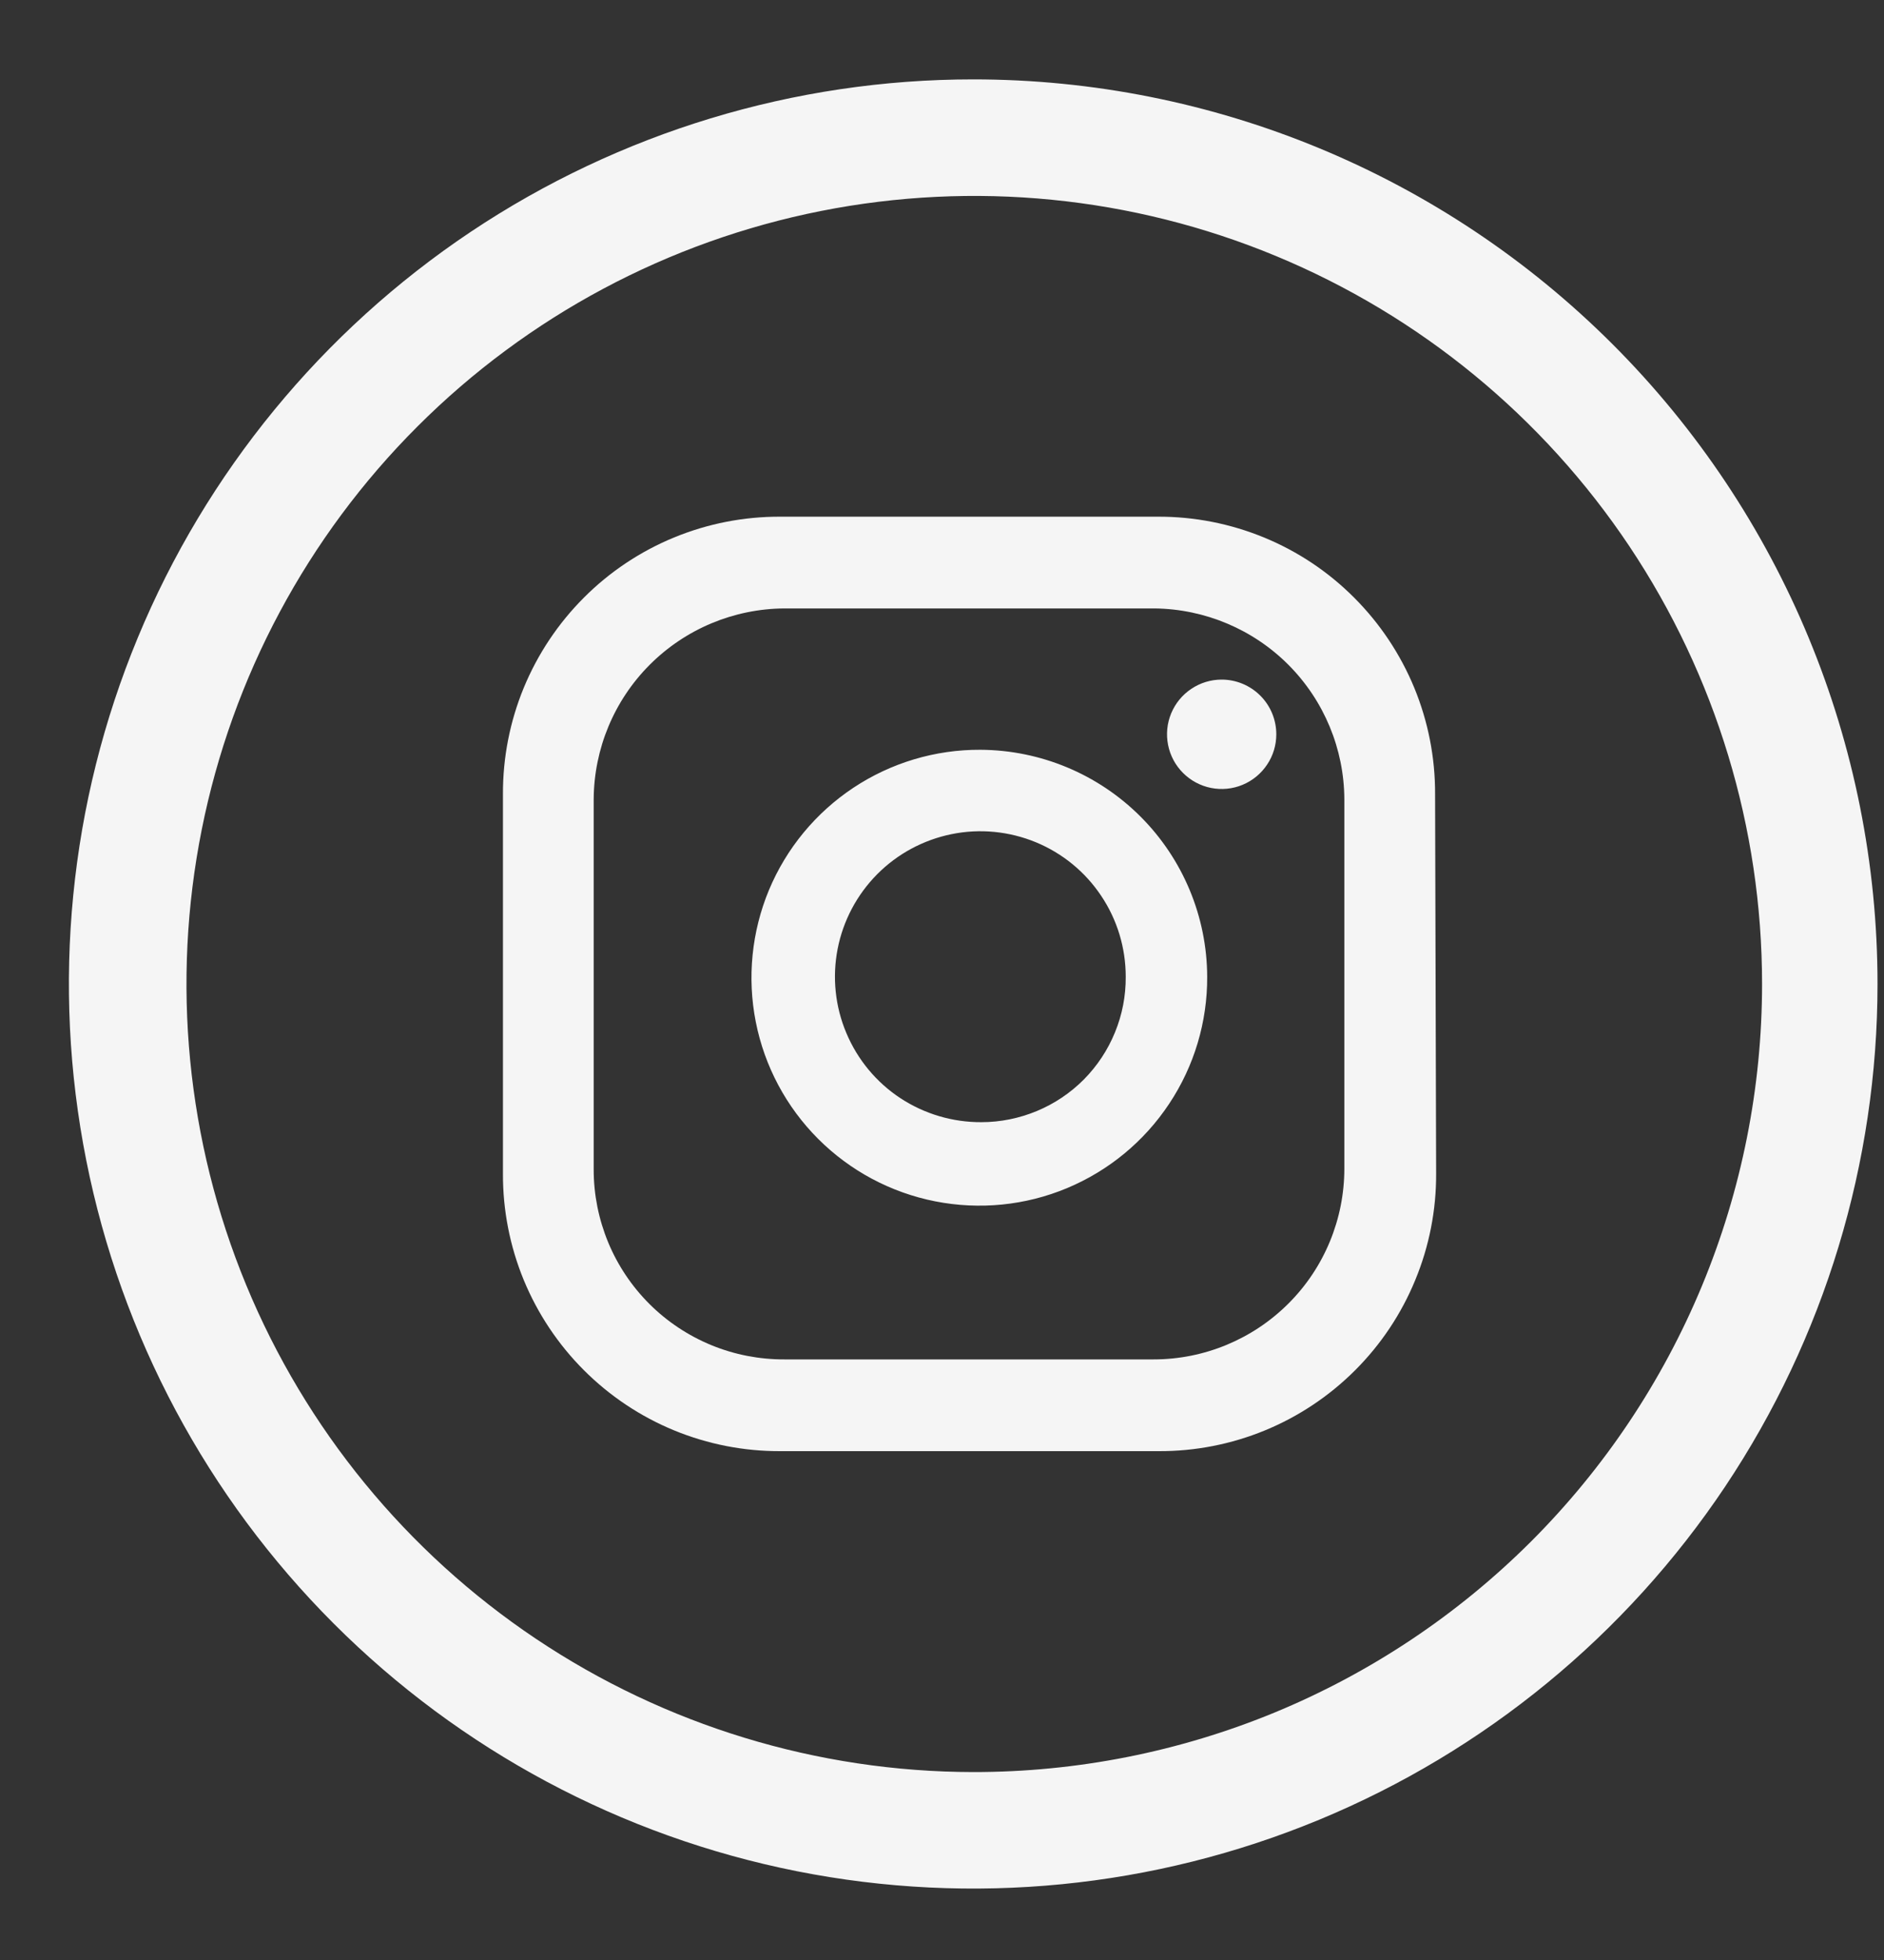
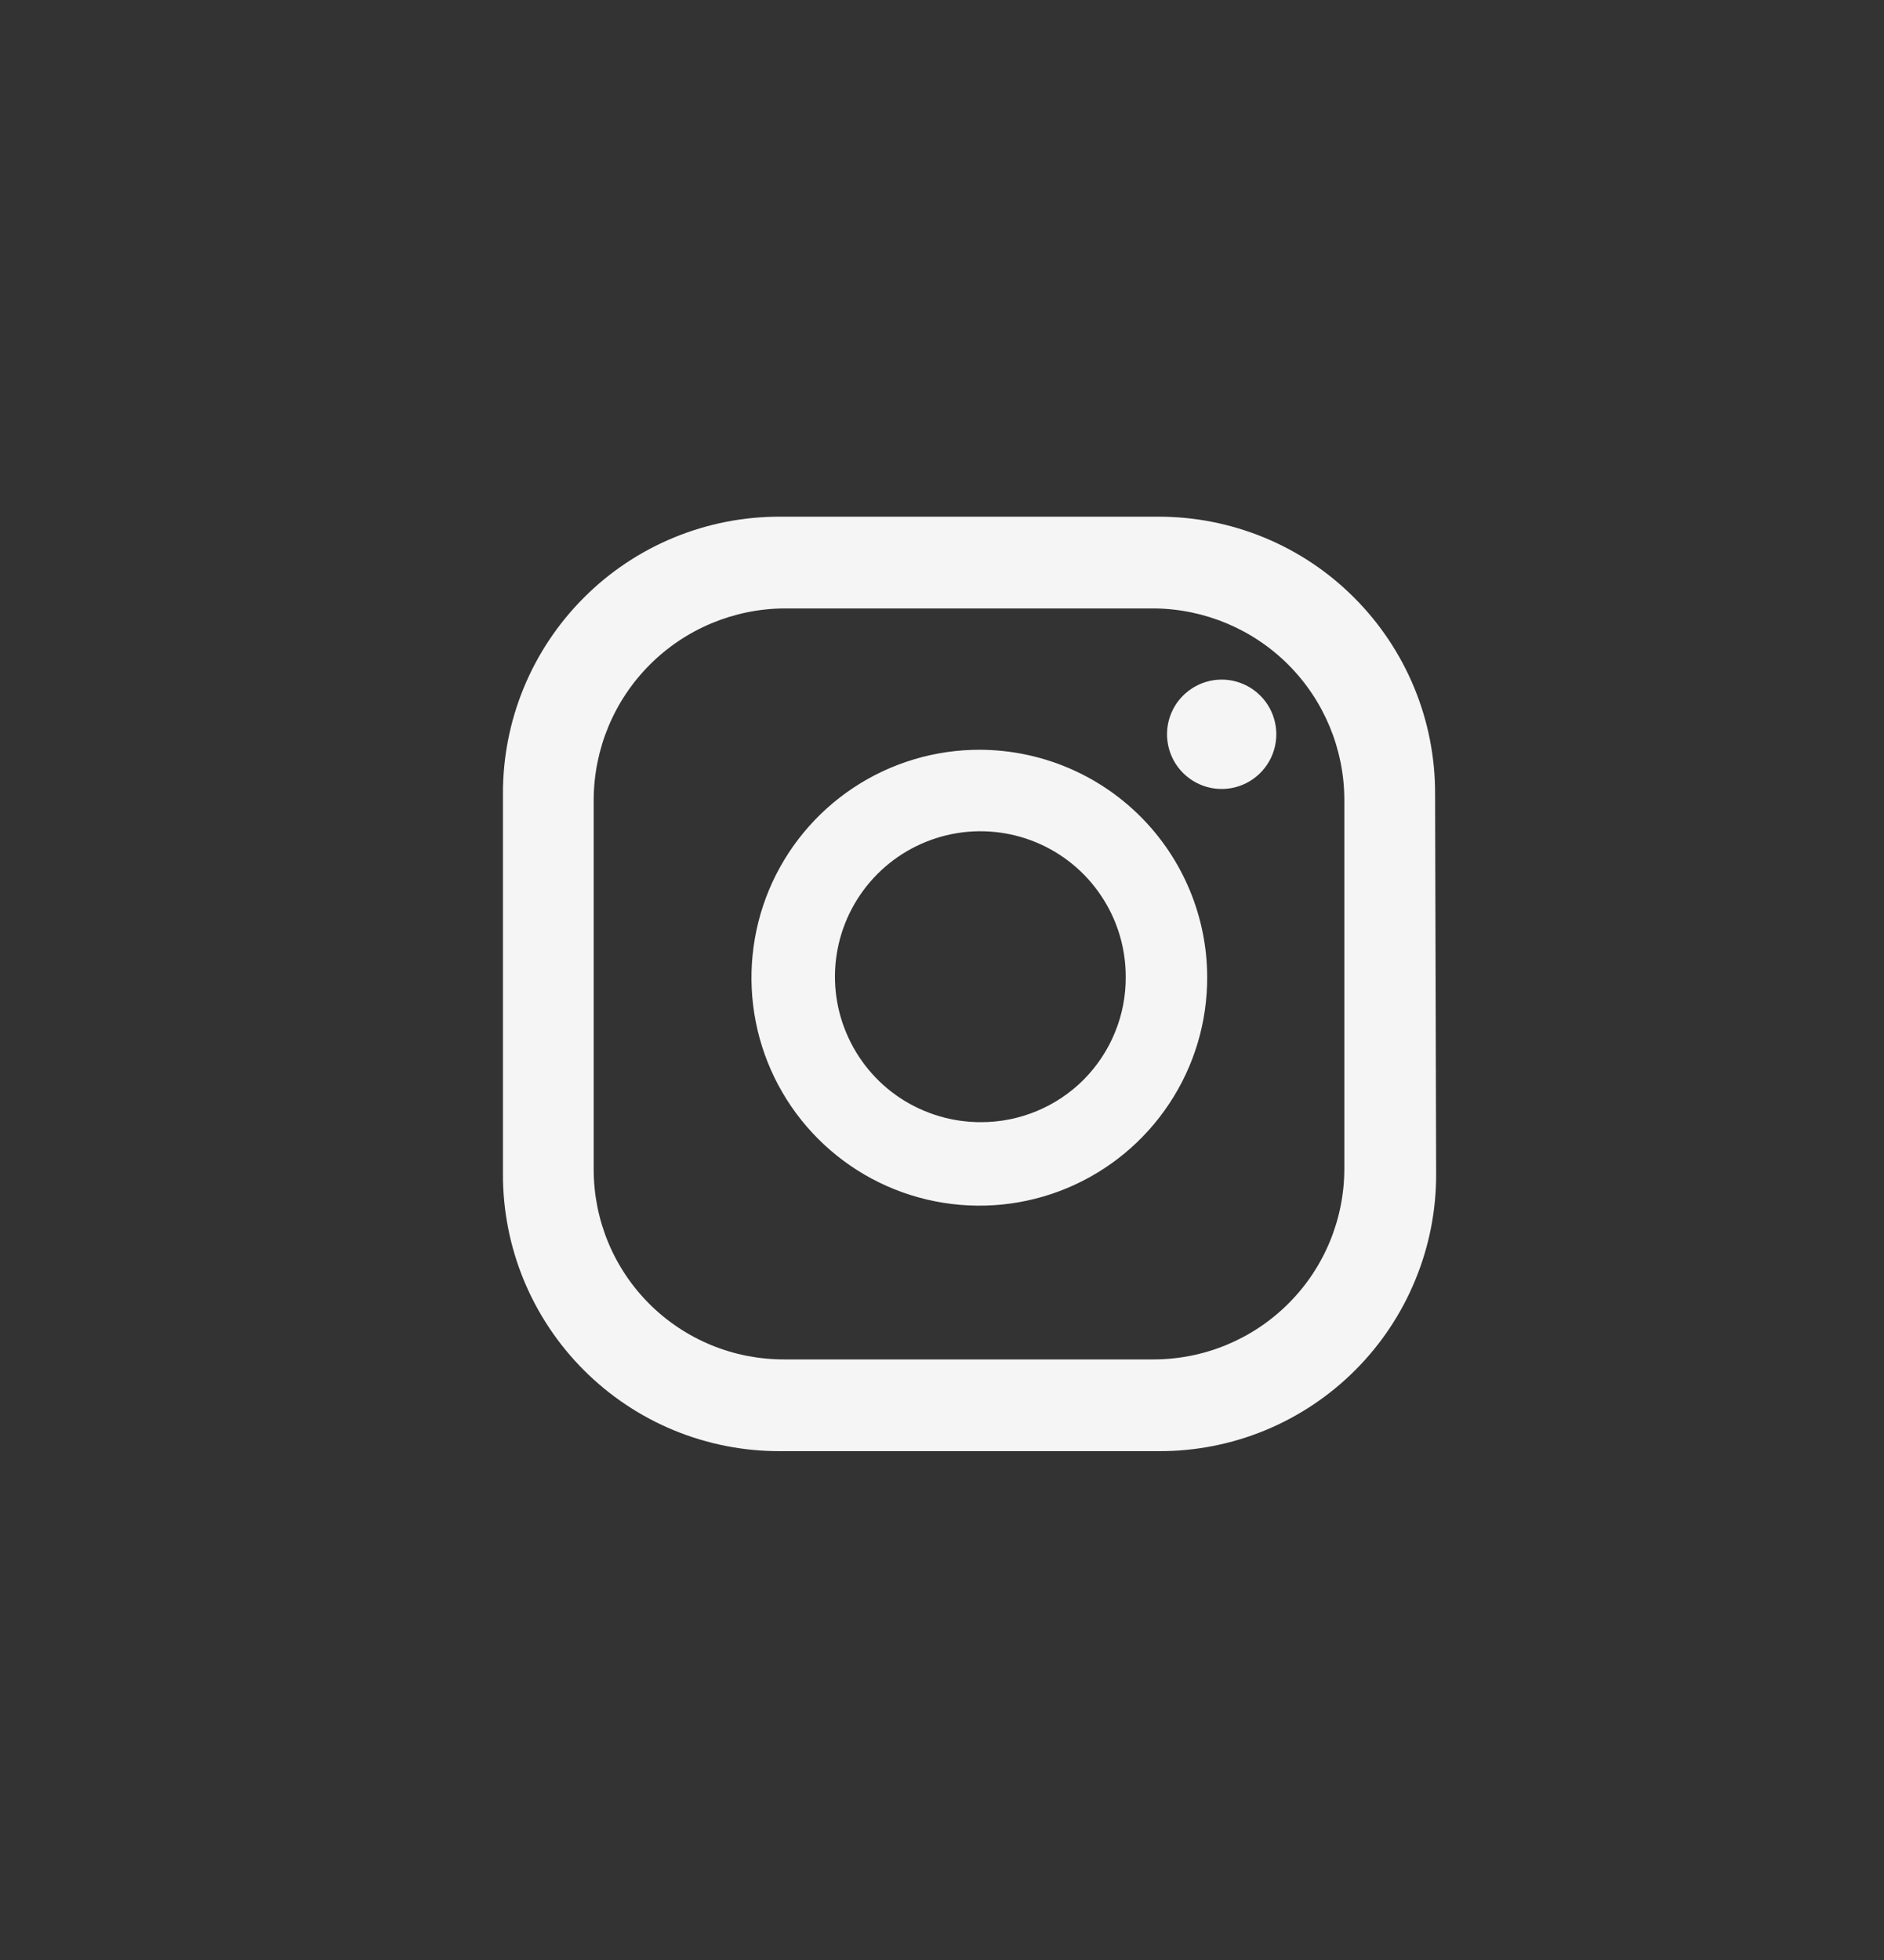
<svg xmlns="http://www.w3.org/2000/svg" width="25" height="26" viewBox="0 0 25 26" fill="none">
  <rect x="0" y="0" width="25" height="26" fill="#333333" stroke="none" />
  <path d="M16.936 9.741C16.936 9.884 16.894 10.024 16.814 10.143C16.734 10.263 16.621 10.356 16.488 10.411C16.356 10.466 16.21 10.48 16.069 10.452C15.929 10.424 15.8 10.355 15.698 10.253C15.597 10.152 15.528 10.023 15.5 9.882C15.472 9.741 15.486 9.596 15.541 9.463C15.596 9.331 15.689 9.217 15.808 9.138C15.927 9.058 16.067 9.015 16.211 9.015C16.403 9.015 16.588 9.092 16.724 9.228C16.86 9.364 16.936 9.548 16.936 9.741ZM16.019 12.956C16.022 13.555 15.847 14.142 15.515 14.641C15.184 15.141 14.712 15.53 14.159 15.761C13.606 15.992 12.997 16.052 12.409 15.936C11.821 15.82 11.281 15.532 10.857 15.108C10.433 14.684 10.145 14.144 10.029 13.556C9.913 12.969 9.974 12.359 10.204 11.806C10.435 11.253 10.825 10.781 11.324 10.45C11.823 10.119 12.41 9.943 13.009 9.946C13.806 9.95 14.57 10.268 15.134 10.832C15.697 11.395 16.016 12.159 16.019 12.956ZM14.938 12.956C14.938 12.574 14.825 12.2 14.612 11.883C14.4 11.565 14.098 11.318 13.744 11.172C13.391 11.027 13.002 10.989 12.628 11.065C12.253 11.141 11.909 11.326 11.64 11.597C11.371 11.868 11.188 12.213 11.115 12.588C11.042 12.963 11.082 13.352 11.231 13.704C11.379 14.056 11.628 14.357 11.947 14.567C12.266 14.777 12.641 14.888 13.023 14.886C13.275 14.886 13.526 14.835 13.759 14.738C13.992 14.641 14.204 14.499 14.382 14.32C14.56 14.14 14.701 13.927 14.796 13.693C14.892 13.459 14.94 13.209 14.938 12.956ZM19.043 10.534C19.045 10.05 18.951 9.571 18.767 9.124C18.582 8.676 18.311 8.27 17.969 7.928C17.627 7.585 17.221 7.314 16.773 7.13C16.326 6.946 15.846 6.852 15.363 6.854H10.355C9.871 6.852 9.391 6.946 8.944 7.13C8.497 7.314 8.09 7.585 7.748 7.928C7.406 8.27 7.135 8.676 6.95 9.124C6.766 9.571 6.672 10.05 6.674 10.534V15.57C6.672 16.053 6.766 16.533 6.95 16.98C7.135 17.428 7.406 17.834 7.748 18.176C8.09 18.518 8.497 18.79 8.944 18.974C9.391 19.158 9.871 19.252 10.355 19.25H15.376C15.86 19.252 16.34 19.158 16.787 18.974C17.234 18.79 17.641 18.518 17.983 18.176C18.325 17.834 18.596 17.428 18.78 16.98C18.965 16.533 19.059 16.053 19.057 15.57L19.043 10.534ZM17.839 15.501C17.839 16.172 17.573 16.817 17.098 17.291C16.623 17.766 15.979 18.033 15.308 18.033H10.409C10.078 18.034 9.749 17.971 9.442 17.845C9.135 17.719 8.855 17.534 8.62 17.3C8.385 17.066 8.198 16.788 8.071 16.482C7.944 16.175 7.878 15.847 7.878 15.515V10.603C7.882 9.932 8.149 9.291 8.623 8.817C9.097 8.343 9.739 8.075 10.409 8.071H15.322C15.989 8.079 16.628 8.348 17.099 8.821C17.57 9.295 17.836 9.935 17.839 10.603V15.501Z" fill="#F5F5F5" />
-   <path d="M12.914 1.053C10.541 1.053 8.221 1.757 6.247 3.075C4.274 4.394 2.736 6.268 1.828 8.46C0.919 10.653 0.682 13.066 1.145 15.394C1.608 17.722 2.751 19.86 4.429 21.538C6.107 23.216 8.245 24.359 10.573 24.822C12.901 25.285 15.314 25.047 17.506 24.139C19.699 23.231 21.573 21.693 22.892 19.72C24.21 17.746 24.914 15.426 24.914 13.053C24.914 9.87 23.65 6.818 21.399 4.567C19.149 2.317 16.097 1.053 12.914 1.053ZM12.914 23.507C10.847 23.504 8.827 22.888 7.11 21.738C5.393 20.588 4.055 18.954 3.266 17.044C2.477 15.133 2.272 13.032 2.677 11.005C3.082 8.978 4.078 7.117 5.541 5.656C7.003 4.195 8.866 3.201 10.893 2.799C12.921 2.397 15.022 2.604 16.931 3.396C18.841 4.188 20.473 5.528 21.621 7.246C22.769 8.965 23.382 10.986 23.382 13.053C23.382 14.427 23.111 15.787 22.585 17.056C22.058 18.326 21.287 19.479 20.315 20.45C19.343 21.42 18.189 22.19 16.919 22.715C15.649 23.239 14.288 23.508 12.914 23.507Z" fill="#F5F5F5" />
</svg>